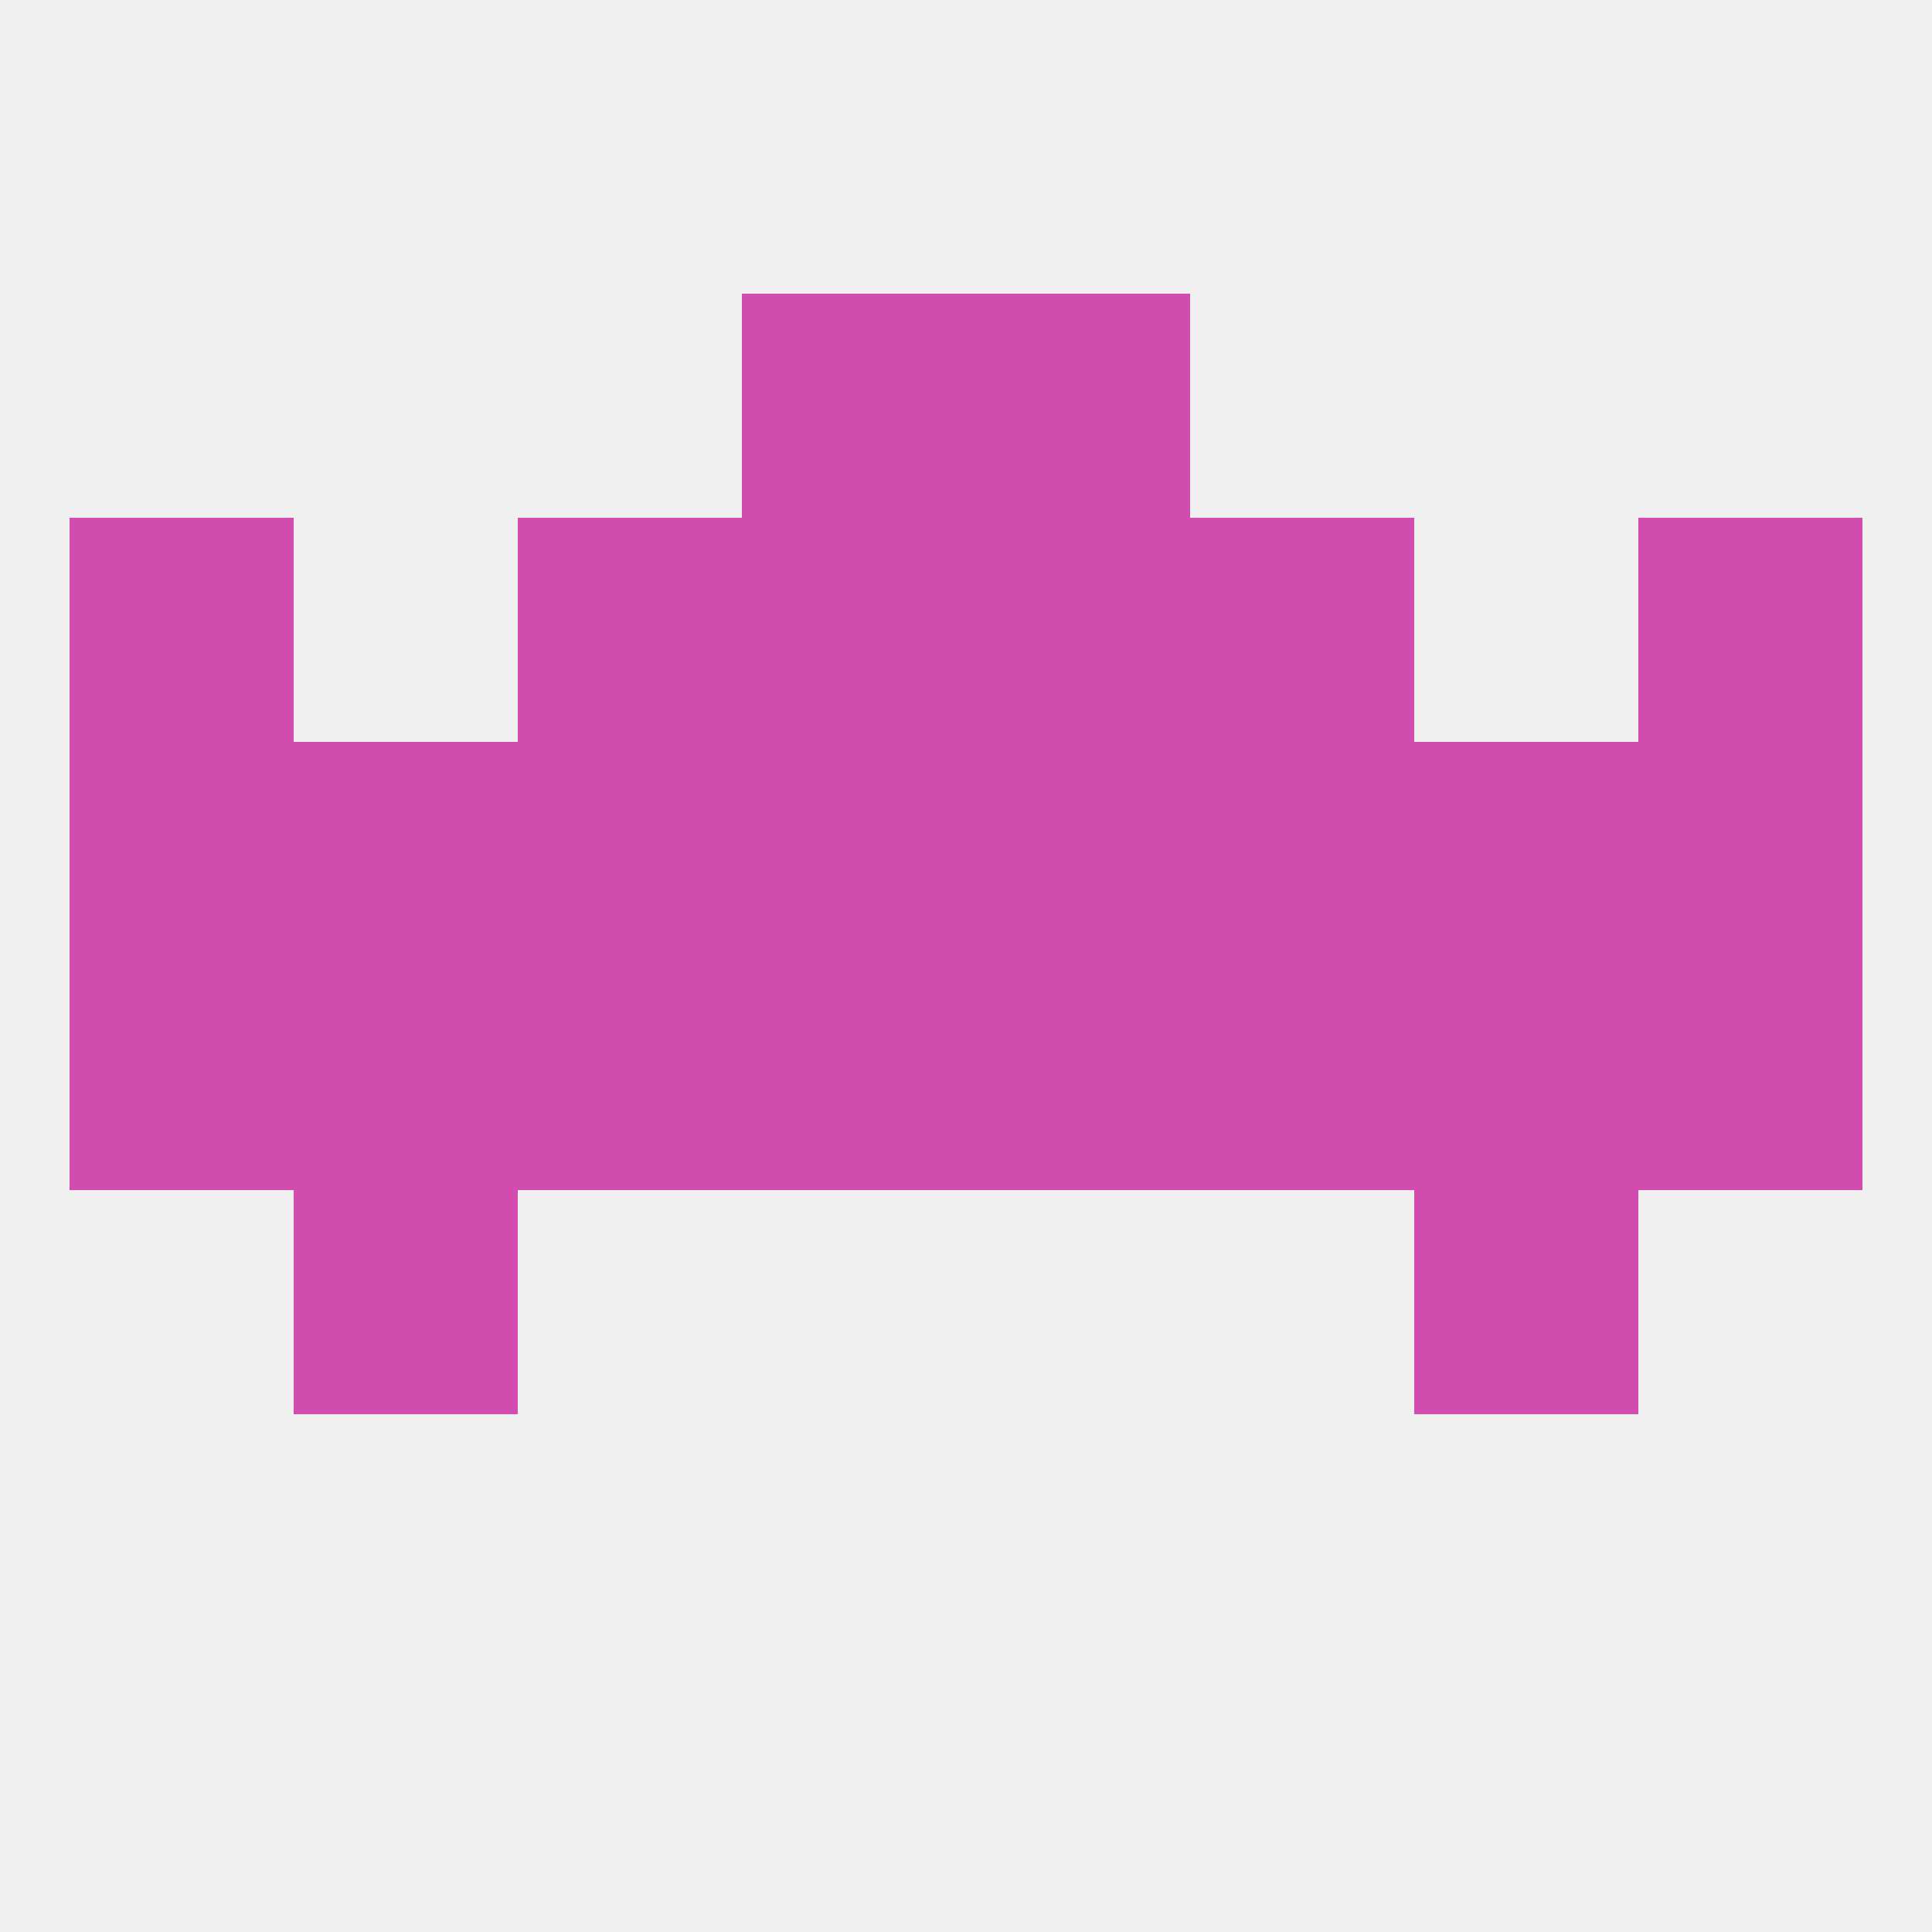
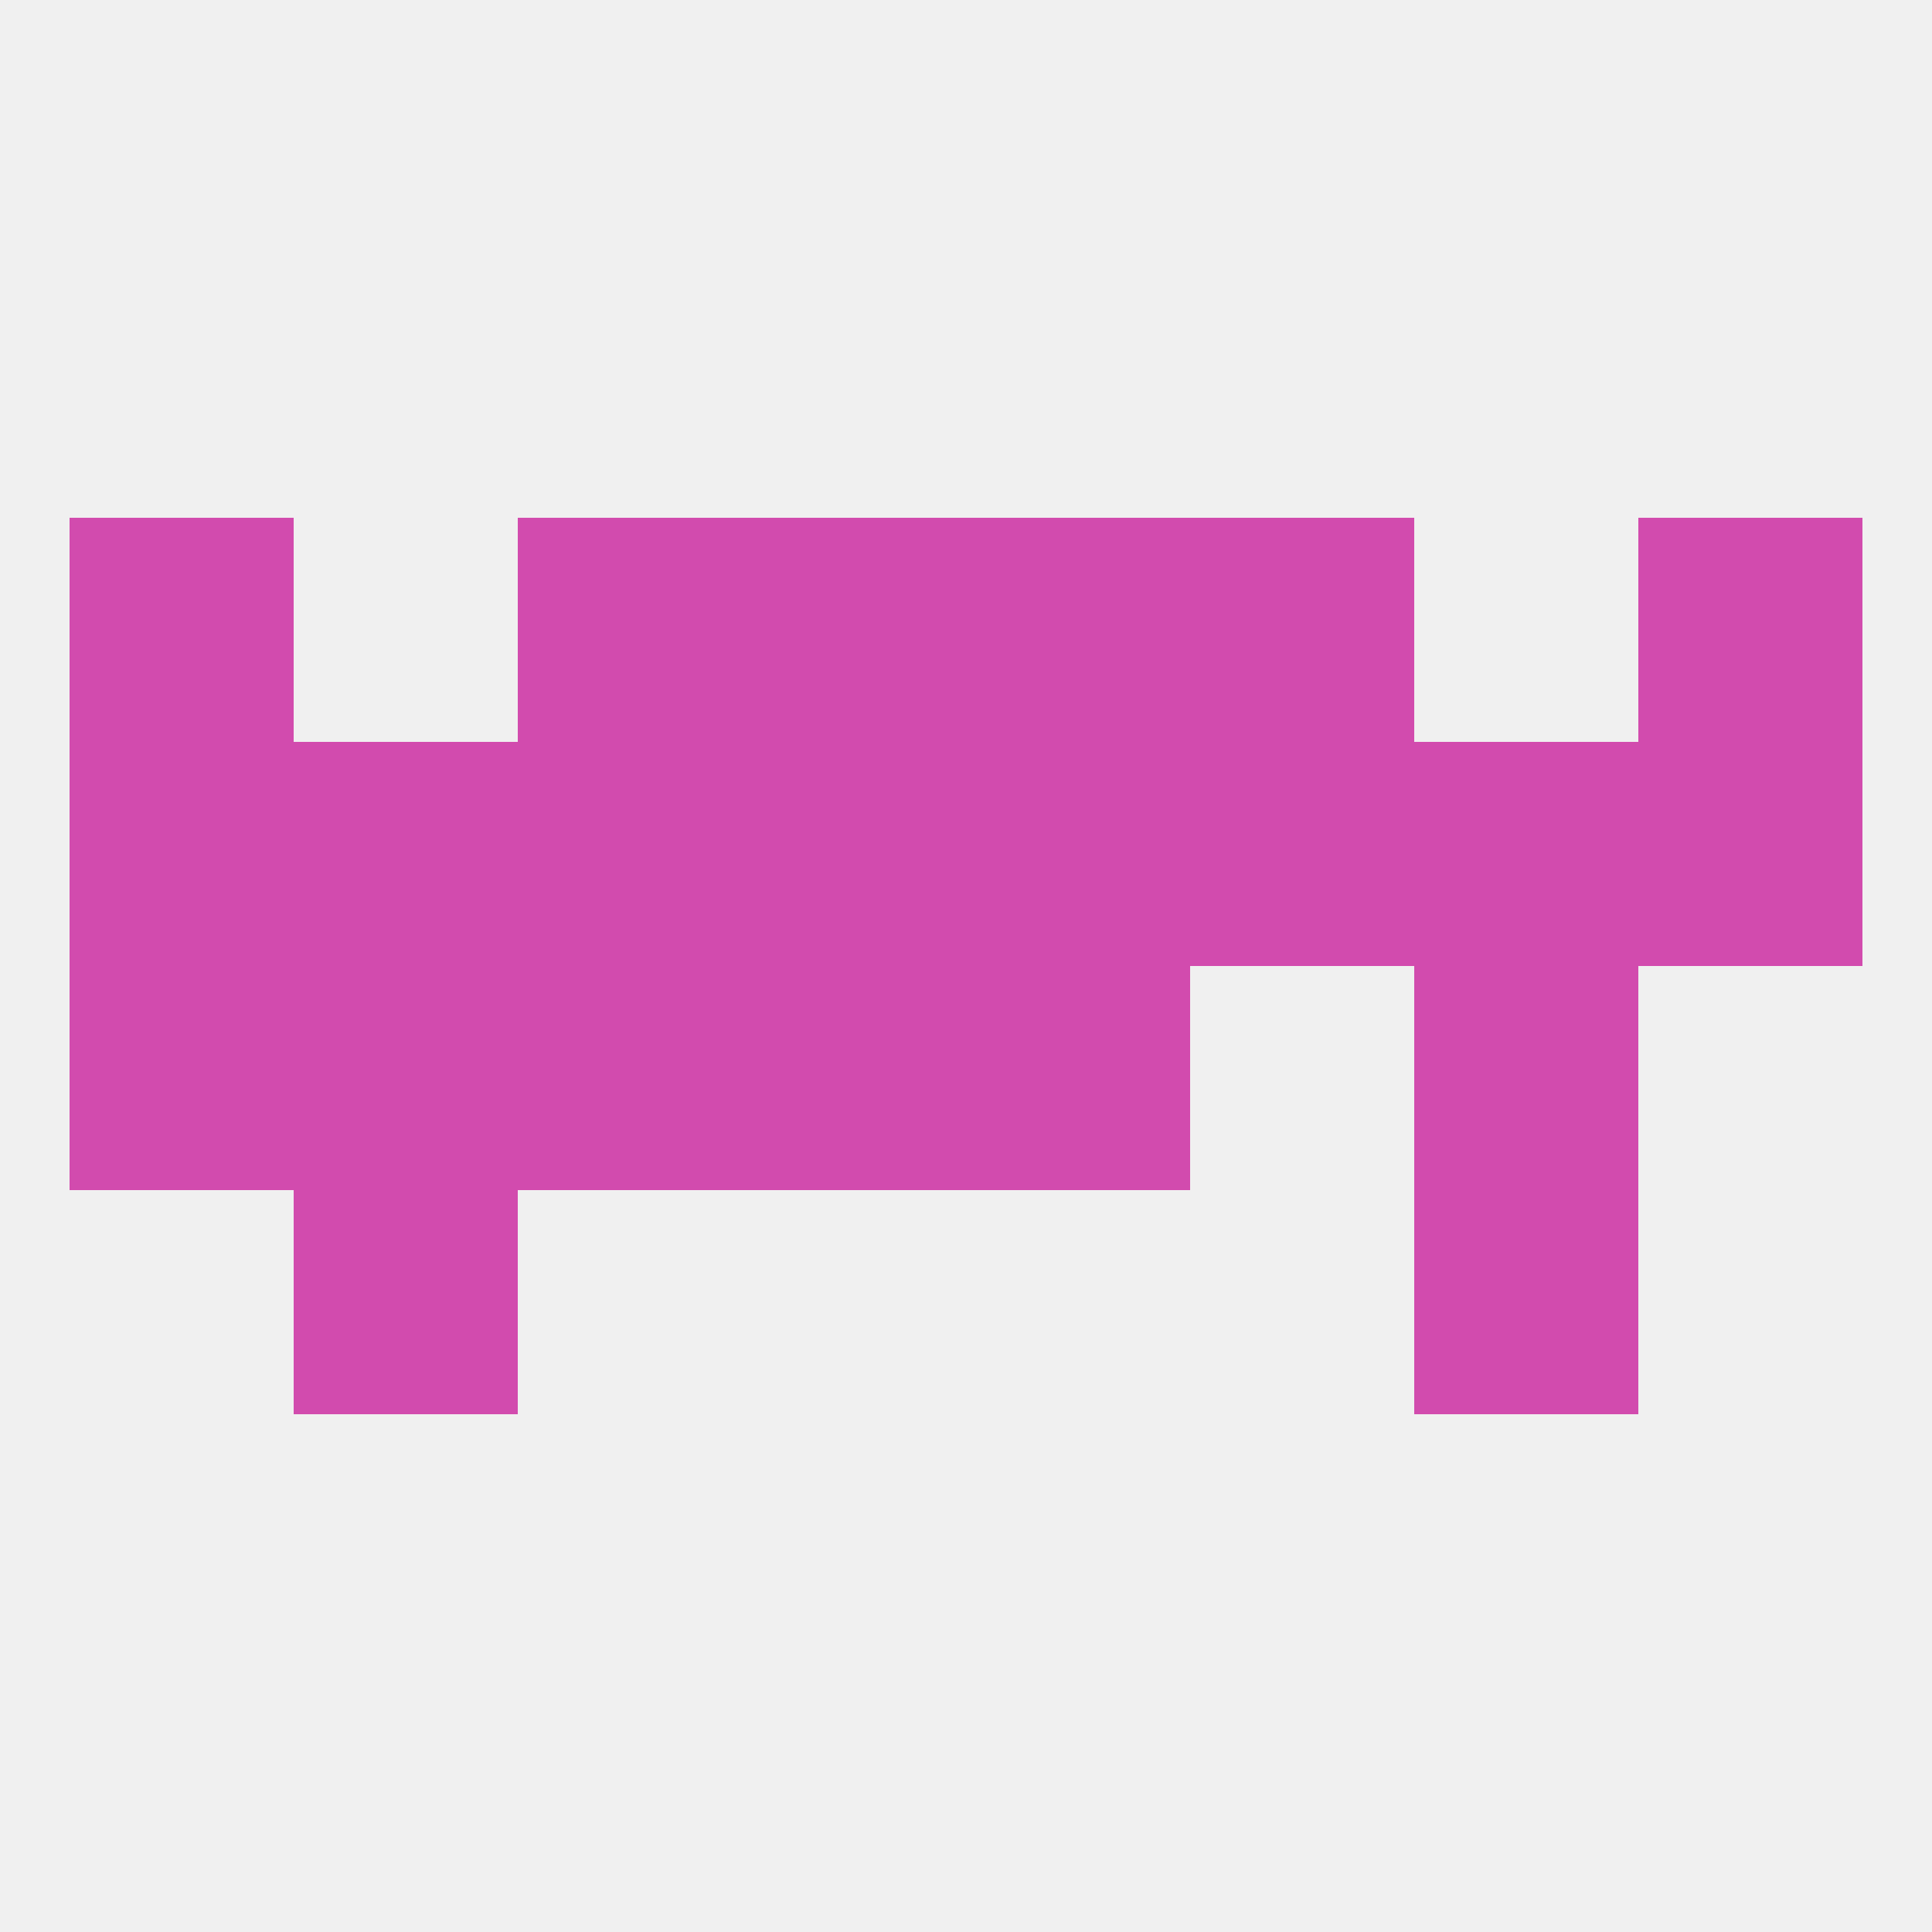
<svg xmlns="http://www.w3.org/2000/svg" version="1.1" baseprofile="full" width="250" height="250" viewBox="0 0 250 250">
  <rect width="100%" height="100%" fill="rgba(240,240,240,255)" />
  <rect x="125" y="125" width="29" height="29" fill="rgba(210,75,174,255)" />
  <rect x="9" y="125" width="29" height="29" fill="rgba(210,75,174,255)" />
-   <rect x="212" y="125" width="29" height="29" fill="rgba(210,75,174,255)" />
  <rect x="38" y="125" width="29" height="29" fill="rgba(210,75,174,255)" />
  <rect x="183" y="125" width="29" height="29" fill="rgba(210,75,174,255)" />
  <rect x="67" y="125" width="29" height="29" fill="rgba(210,75,174,255)" />
-   <rect x="154" y="125" width="29" height="29" fill="rgba(210,75,174,255)" />
  <rect x="96" y="125" width="29" height="29" fill="rgba(210,75,174,255)" />
  <rect x="38" y="154" width="29" height="29" fill="rgba(210,75,174,255)" />
  <rect x="183" y="154" width="29" height="29" fill="rgba(210,75,174,255)" />
  <rect x="125" y="96" width="29" height="29" fill="rgba(210,75,174,255)" />
  <rect x="38" y="96" width="29" height="29" fill="rgba(210,75,174,255)" />
  <rect x="183" y="96" width="29" height="29" fill="rgba(210,75,174,255)" />
  <rect x="9" y="96" width="29" height="29" fill="rgba(210,75,174,255)" />
  <rect x="212" y="96" width="29" height="29" fill="rgba(210,75,174,255)" />
  <rect x="67" y="96" width="29" height="29" fill="rgba(210,75,174,255)" />
  <rect x="154" y="96" width="29" height="29" fill="rgba(210,75,174,255)" />
  <rect x="96" y="96" width="29" height="29" fill="rgba(210,75,174,255)" />
  <rect x="96" y="67" width="29" height="29" fill="rgba(210,75,174,255)" />
  <rect x="125" y="67" width="29" height="29" fill="rgba(210,75,174,255)" />
  <rect x="67" y="67" width="29" height="29" fill="rgba(210,75,174,255)" />
  <rect x="154" y="67" width="29" height="29" fill="rgba(210,75,174,255)" />
  <rect x="9" y="67" width="29" height="29" fill="rgba(210,75,174,255)" />
  <rect x="212" y="67" width="29" height="29" fill="rgba(210,75,174,255)" />
-   <rect x="96" y="38" width="29" height="29" fill="rgba(210,75,174,255)" />
-   <rect x="125" y="38" width="29" height="29" fill="rgba(210,75,174,255)" />
</svg>